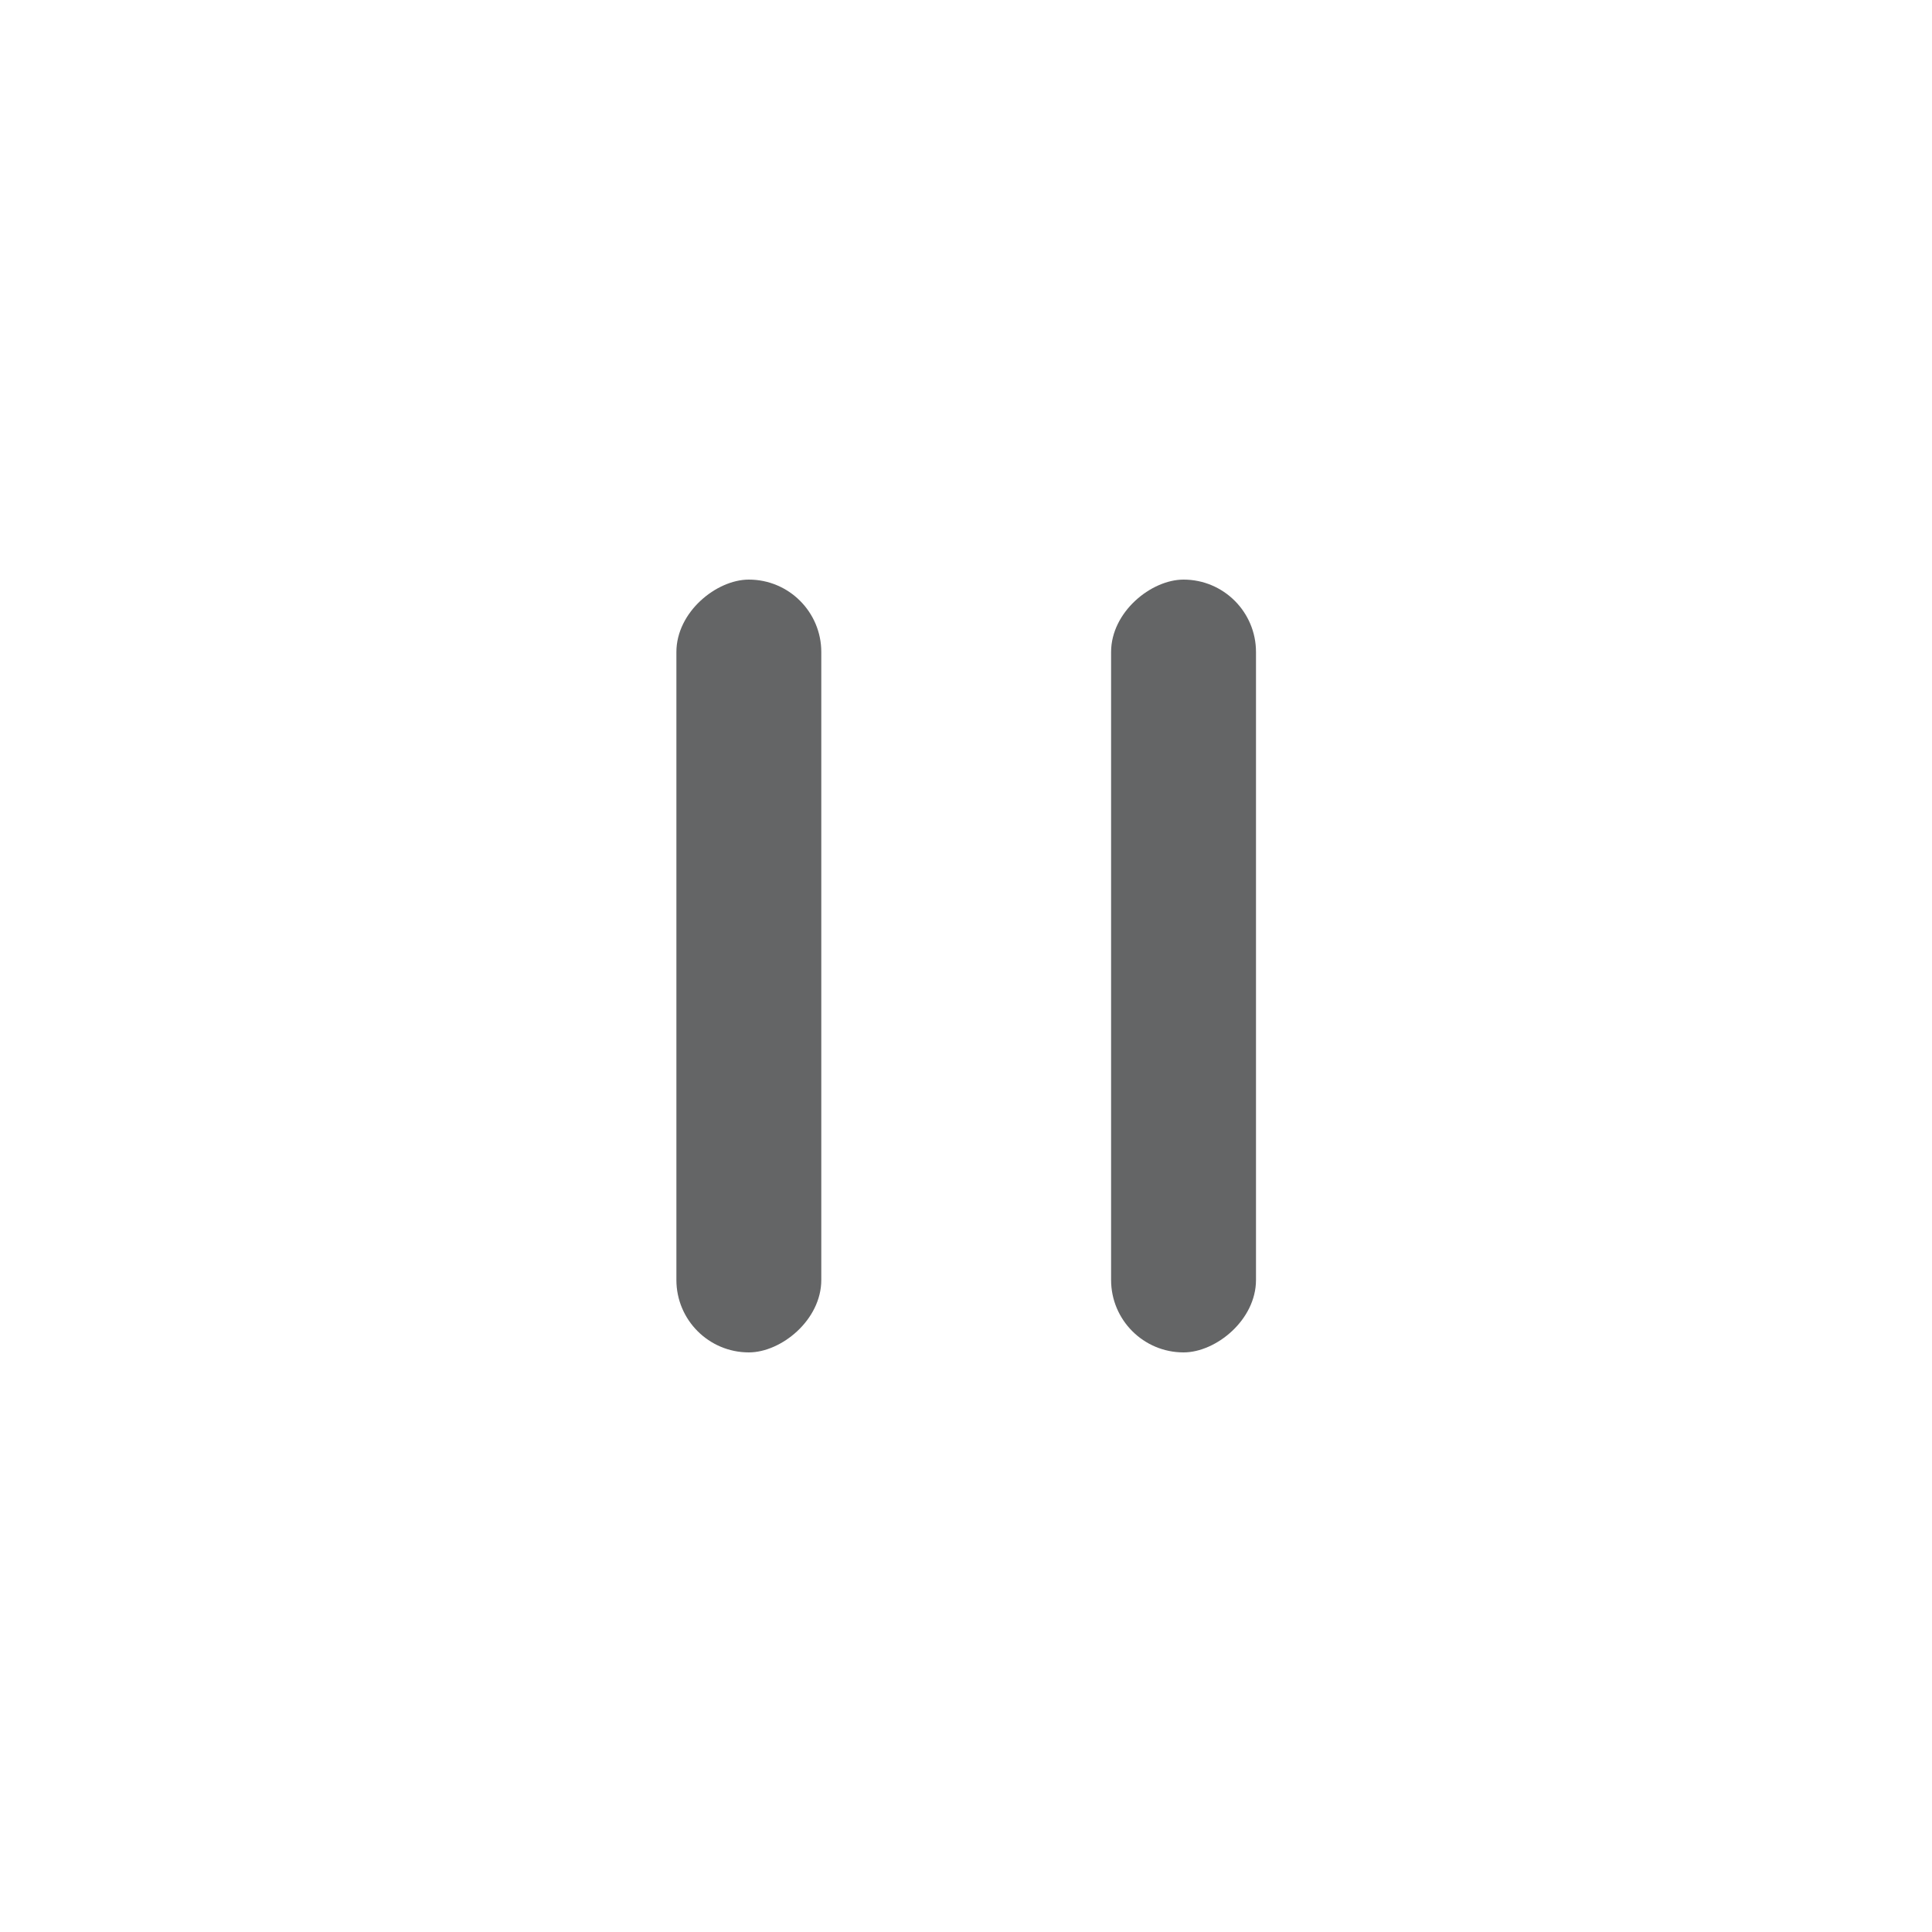
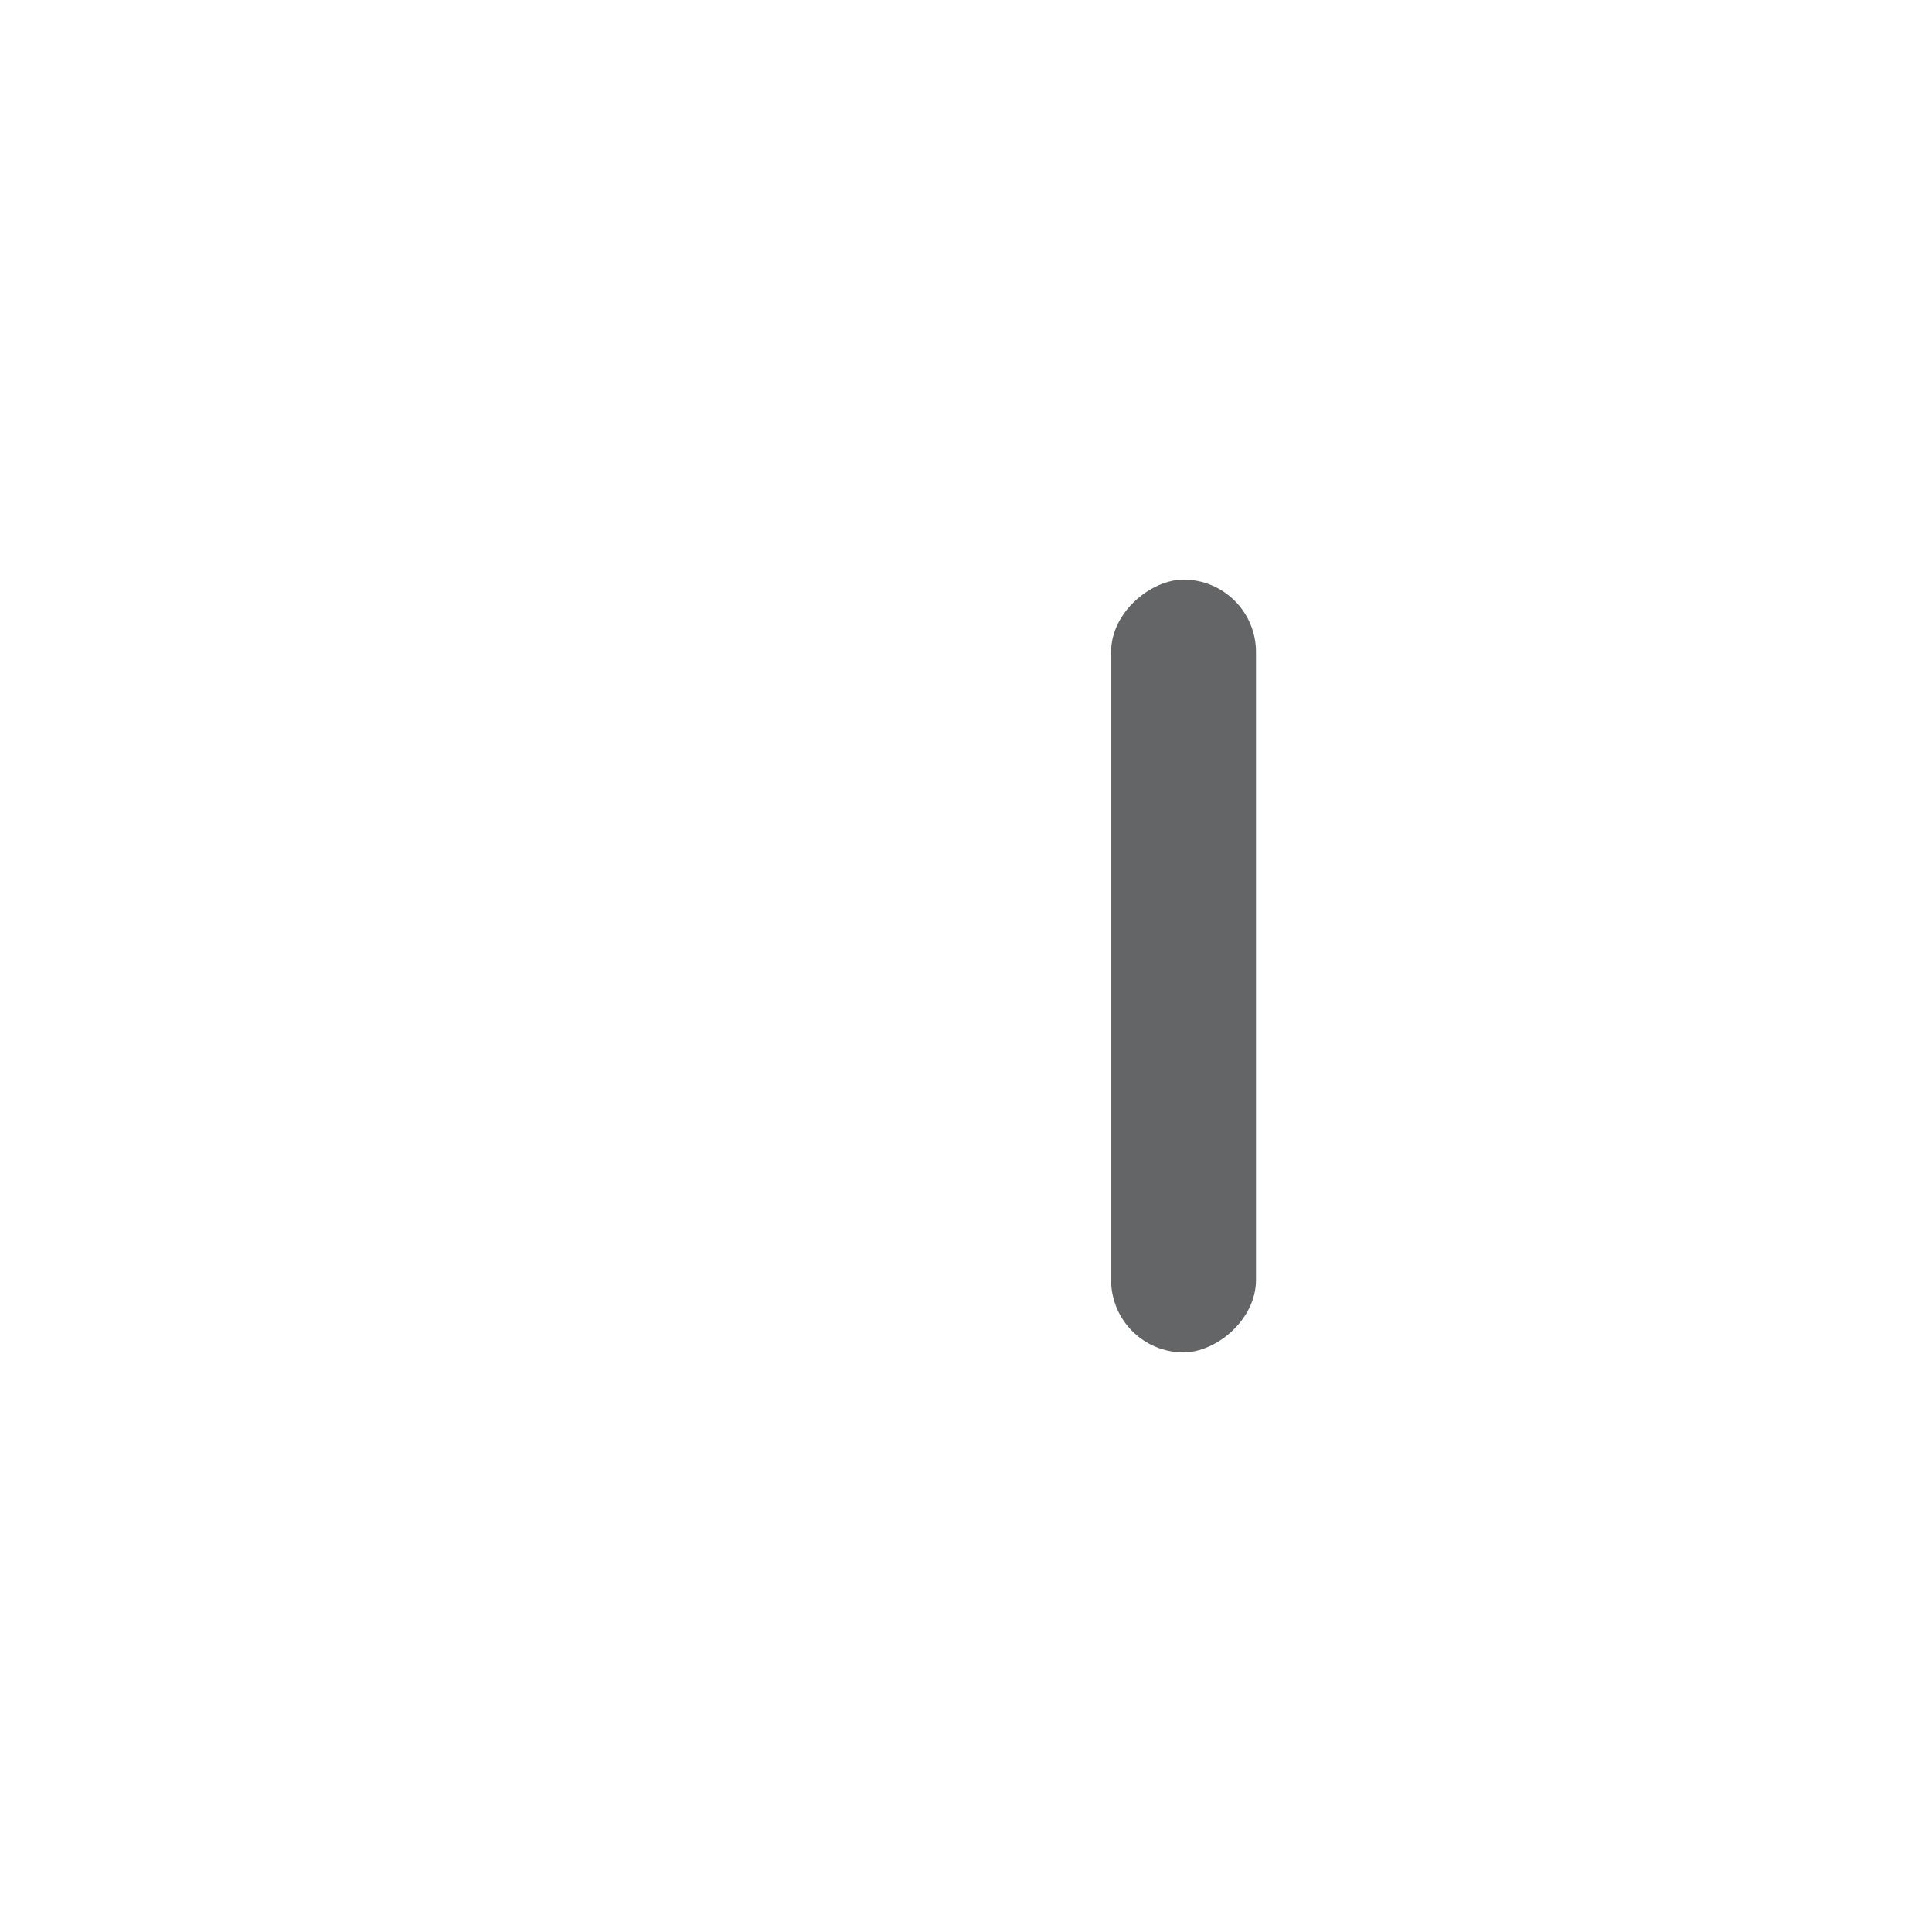
<svg xmlns="http://www.w3.org/2000/svg" width="40" height="40" viewBox="0 0 40 40">
  <g transform="translate(0.004)">
-     <rect width="40" height="40" transform="translate(-0.004)" fill="none" />
-     <rect width="16" height="3" rx="1.5" transform="translate(17 12) rotate(90)" fill="#646566" opacity="0.999" />
    <rect width="16" height="3" rx="1.5" transform="translate(26 12) rotate(90)" fill="#646566" opacity="0.999" />
  </g>
</svg>